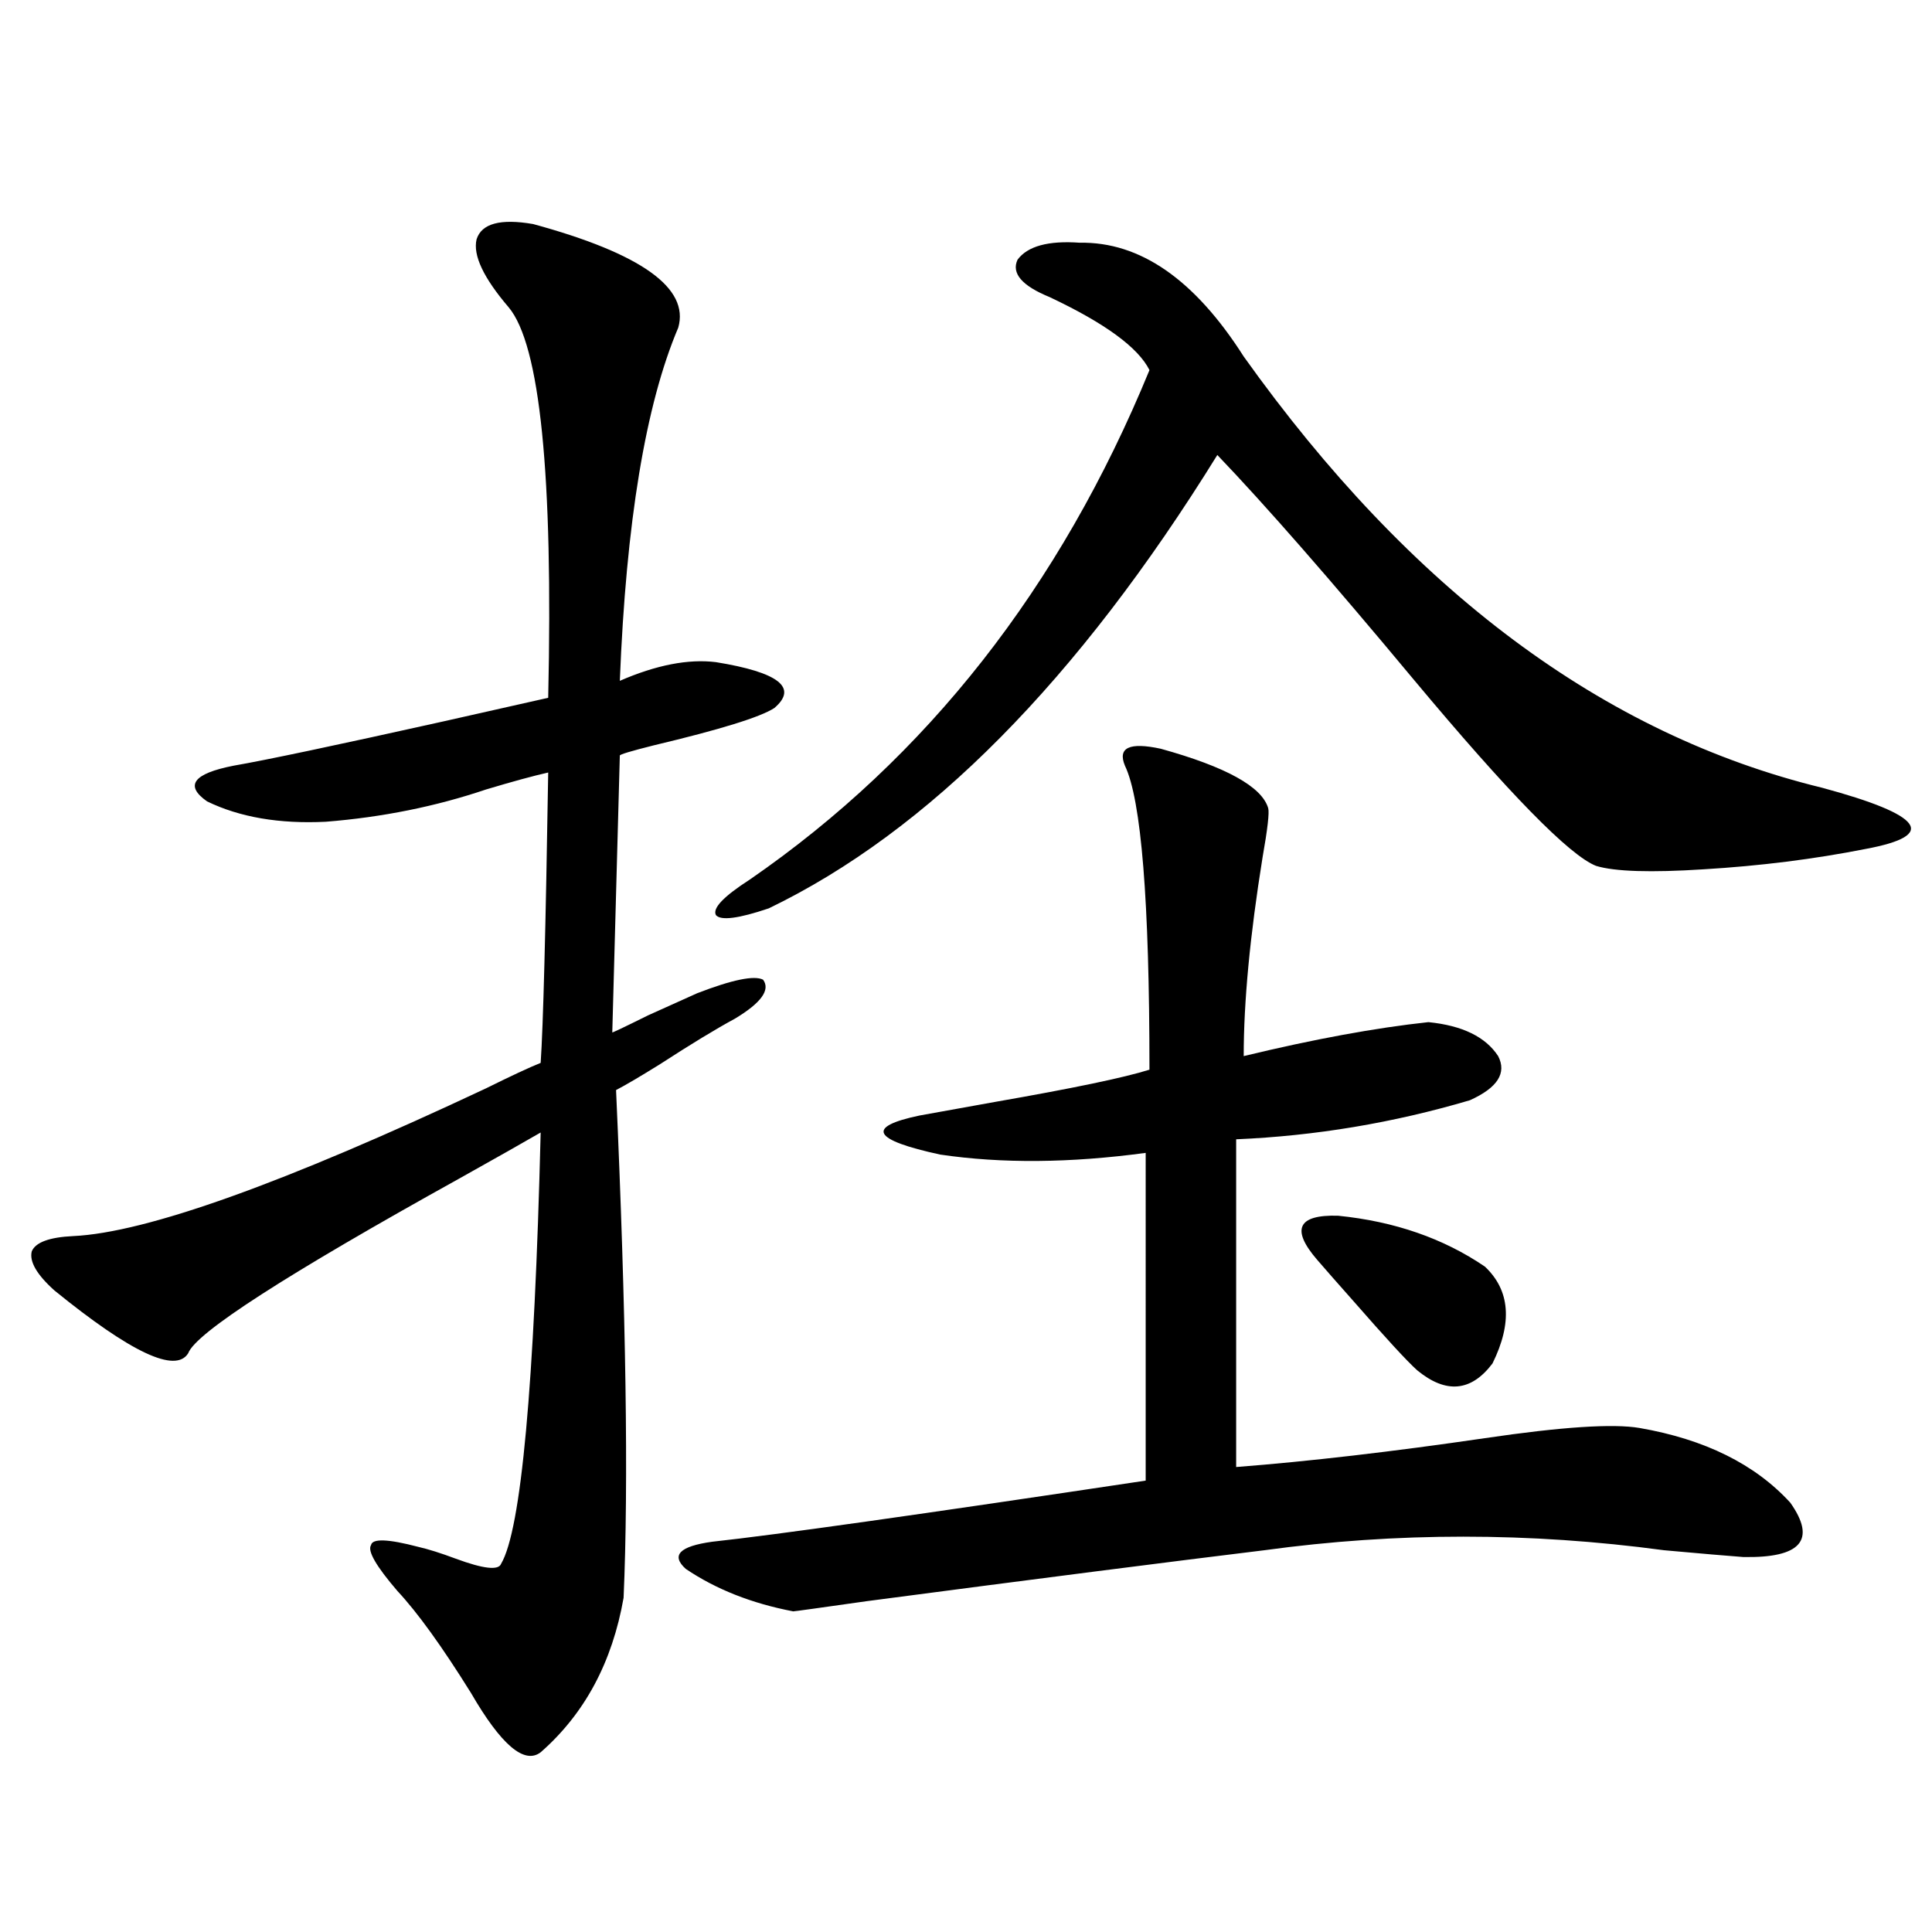
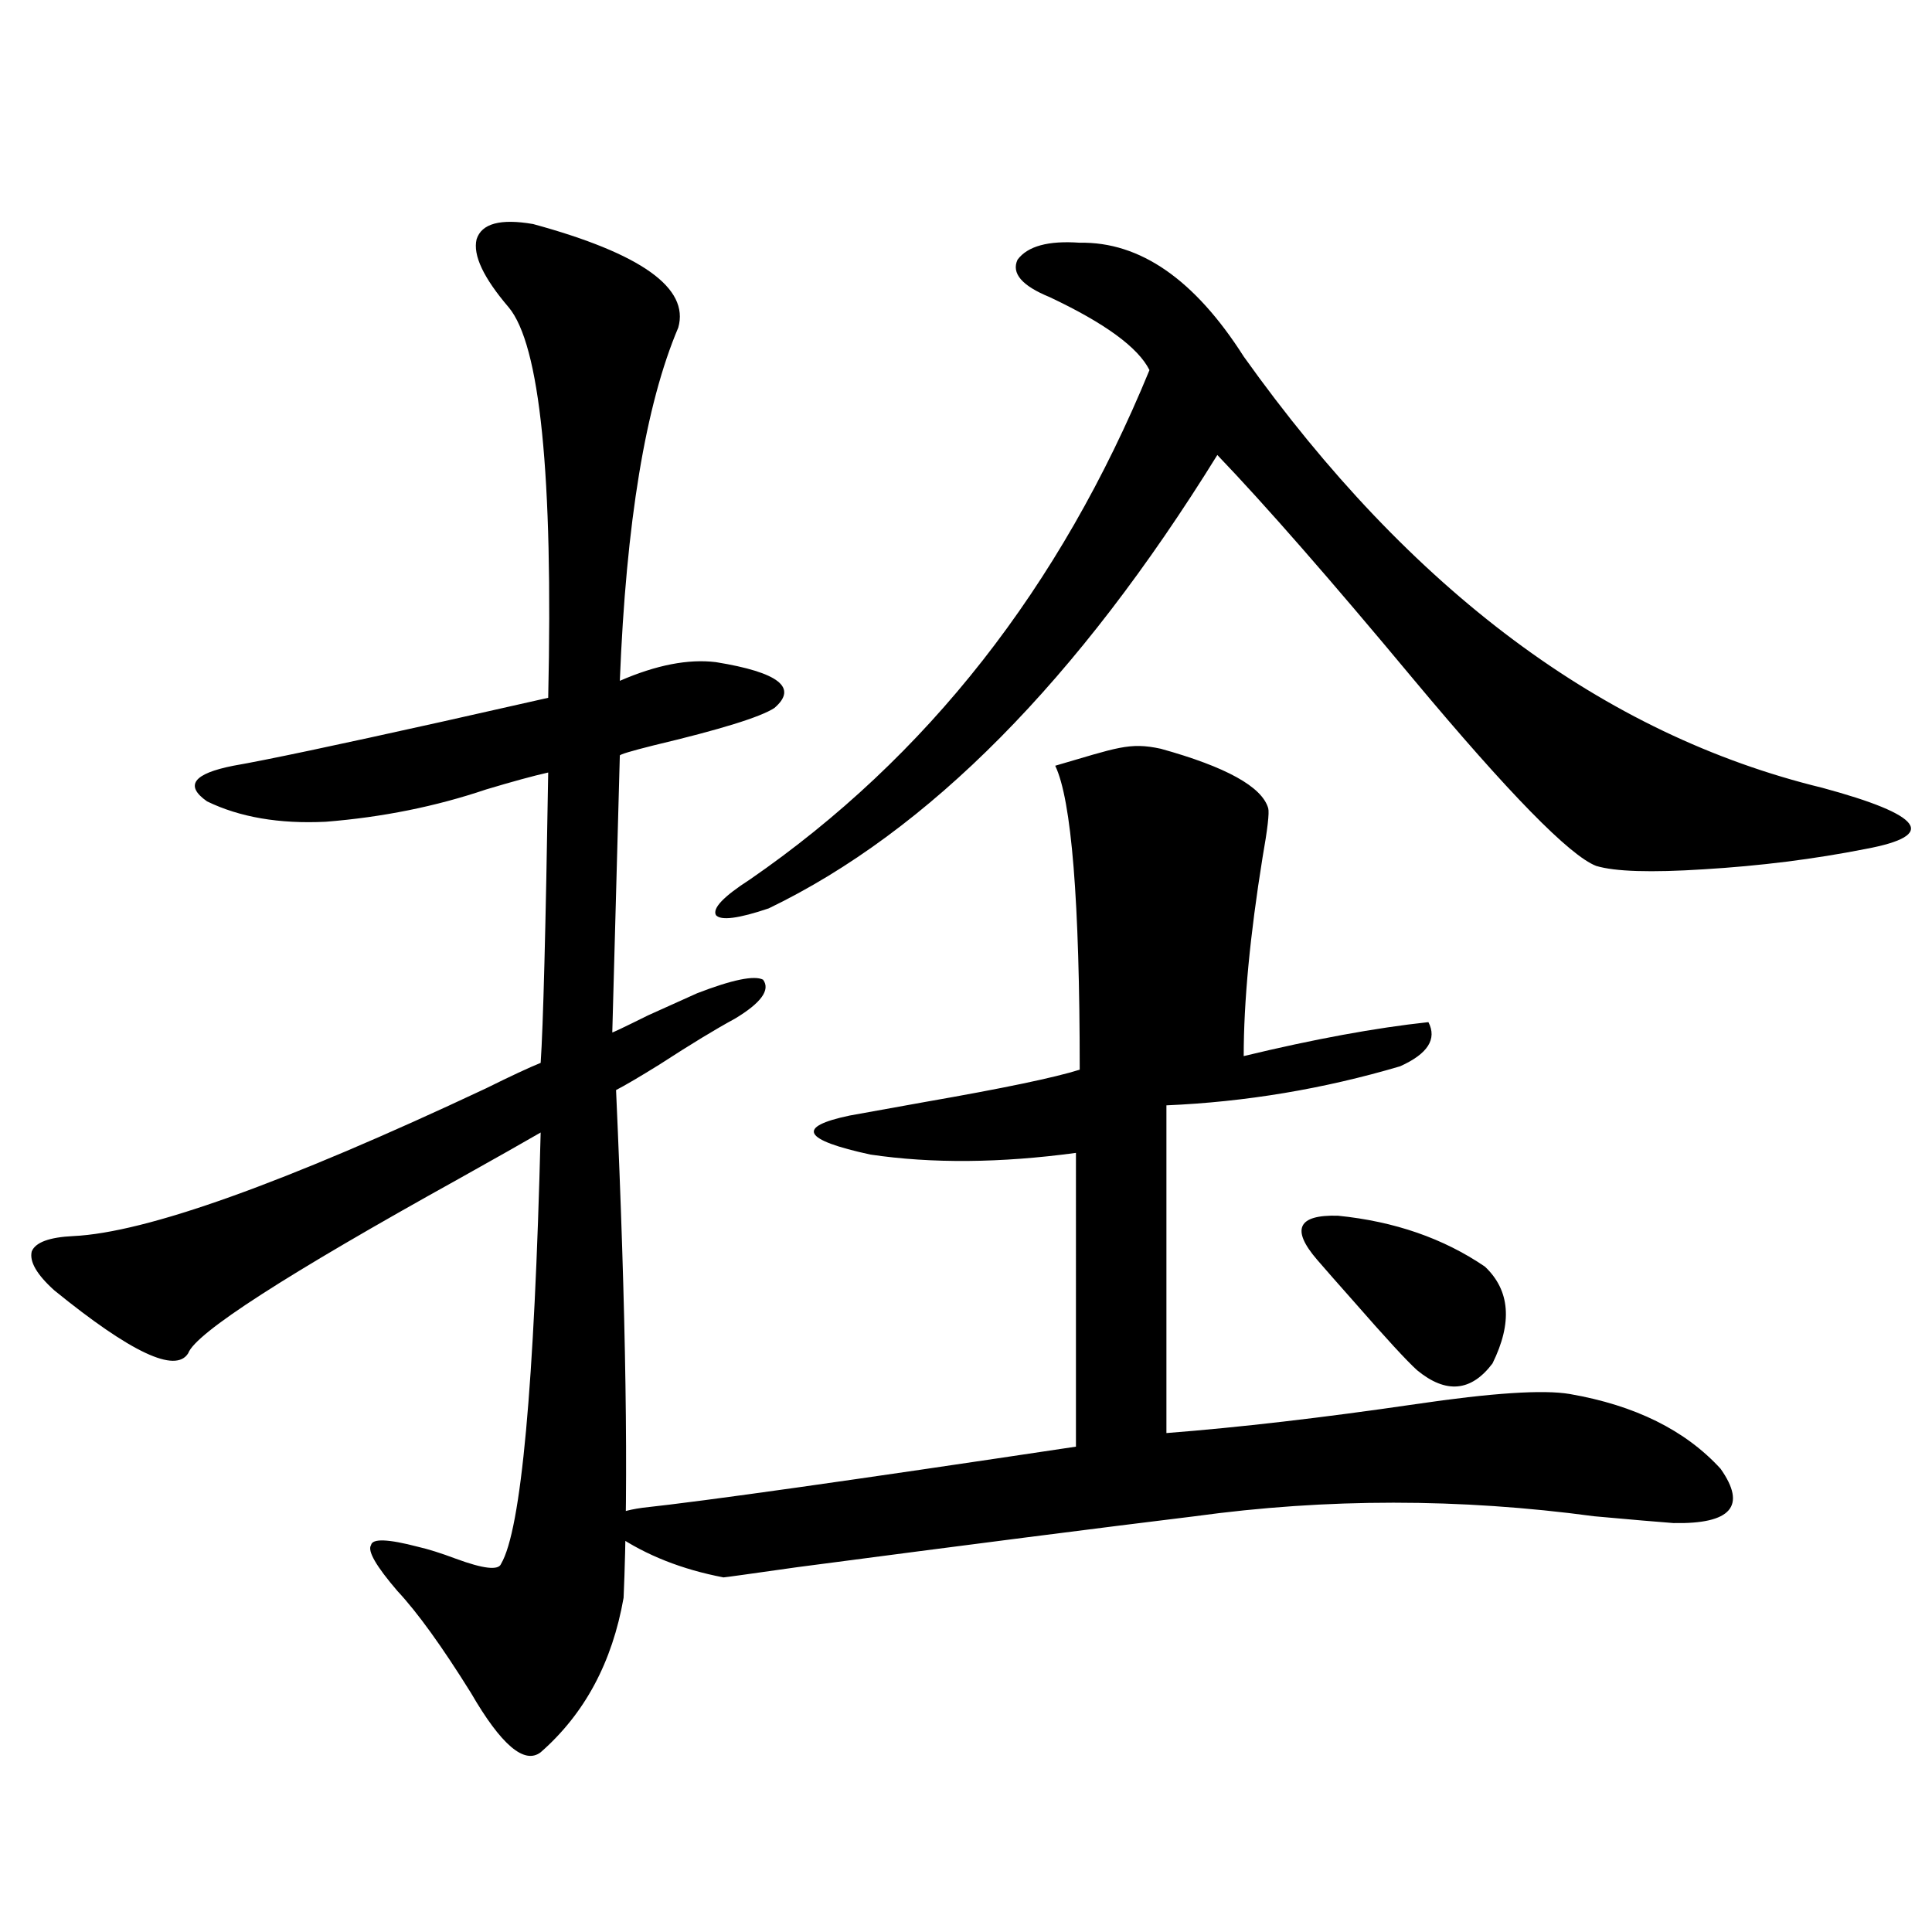
<svg xmlns="http://www.w3.org/2000/svg" version="1.1" id="图层_1" x="0px" y="0px" width="1000px" height="1000px" viewBox="0 0 1000 1000" enable-background="new 0 0 1000 1000" xml:space="preserve">
-   <path d="M275.944,115.969c55.929,15.244,80.974,33.11,75.12,53.613c-16.92,39.854-26.996,100.786-30.243,182.813  c18.856-8.198,35.441-11.426,49.755-9.668c32.515,5.273,42.591,13.184,30.243,23.73c-7.164,4.697-27.972,11.138-62.438,19.336  c-11.707,2.939-17.561,4.697-17.561,5.273l-3.902,143.262c-0.655,0.591,5.519-2.334,18.536-8.789  c11.707-5.273,20.152-9.077,25.365-11.426c18.201-7.031,29.588-9.365,34.146-7.031c3.902,5.273-0.976,12.017-14.634,20.215  c-9.756,5.273-22.773,13.184-39.023,23.73c-10.411,6.455-17.896,10.85-22.438,13.184c5.198,116.016,6.494,203.618,3.902,262.793  c-5.854,33.398-20.167,60.055-42.926,79.98c-8.46,6.441-20.487-3.817-36.097-30.762c-14.969-24.032-27.651-41.61-38.048-52.734  c-11.066-12.881-15.609-20.791-13.658-23.73c0.641-3.516,8.78-3.213,24.39,0.879c5.198,1.182,11.707,3.228,19.512,6.152  c14.299,5.273,22.104,6.152,23.414,2.637c10.396-17.578,17.226-91.982,20.487-223.242c-9.115,5.273-23.094,13.184-41.95,23.73  c-89.754,49.81-136.582,79.98-140.484,90.527c-6.509,10.547-29.603-0.288-69.267-32.52c-9.115-8.198-13.018-14.941-11.707-20.215  c1.951-4.683,9.101-7.319,21.463-7.91c37.713-1.758,108.931-27.246,213.653-76.465c13.003-6.44,22.438-10.835,28.292-13.184  c1.296-18.745,2.592-68.843,3.902-150.293c-7.805,1.758-18.536,4.697-32.194,8.789c-26.021,8.789-53.657,14.365-82.925,16.699  c-24.069,1.182-44.557-2.334-61.462-10.547c-11.707-8.198-7.164-14.351,13.658-18.457c16.905-2.925,53.002-10.547,108.29-22.852  c31.219-7.031,49.42-11.123,54.633-12.305c2.592-115.425-4.237-182.813-20.487-202.148c-13.018-15.229-18.536-26.943-16.585-35.156  C249.269,115.681,259.024,113.044,275.944,115.969z M600.814,387.551c33.811,9.38,52.347,19.639,55.608,30.762  c0.641,2.349-0.335,10.85-2.927,25.488c-6.509,40.43-9.756,74.707-9.756,102.832c36.417-8.789,68.291-14.639,95.607-17.578  c17.561,1.758,29.588,7.622,36.097,17.578c4.543,8.789-0.335,16.411-14.634,22.852c-39.679,11.729-79.998,18.457-120.973,20.215  v169.629c37.713-2.925,80.639-7.91,128.777-14.941c39.664-5.85,66.34-7.607,79.998-5.273c33.811,5.864,59.831,18.76,78.047,38.672  c13.658,19.336,5.519,28.716-24.39,28.125c-7.805-0.576-21.463-1.758-40.975-3.516c-69.602-9.365-138.533-9.365-206.824,0  c-48.139,5.864-116.75,14.653-205.849,26.367c-24.725,3.516-37.407,5.273-38.048,5.273c-21.463-4.105-39.999-11.426-55.608-21.973  c-7.805-7.031-3.262-11.714,13.658-14.063c32.515-3.516,107.314-14.063,224.385-31.641V596.73  c-39.023,5.273-74.479,5.576-106.339,0.879c-35.121-7.607-38.703-14.351-10.731-20.215c6.494-1.167,19.512-3.516,39.023-7.031  c40.319-7.031,66.98-12.593,79.998-16.699c0-87.3-4.237-139.746-12.683-157.324C578.376,386.975,584.55,384.035,600.814,387.551z   M558.864,125.637c31.219-0.576,59.511,19.048,84.876,58.887c86.492,121.289,186.337,195.708,299.505,223.242  c26.006,7.031,40.975,13.184,44.877,18.457s-3.582,9.668-22.438,13.184c-26.676,5.273-54.633,8.789-83.9,10.547  c-27.316,1.758-45.853,1.182-55.608-1.758c-13.658-5.273-45.212-37.49-94.632-96.68c-42.926-51.553-76.751-90.225-101.461-116.016  c-72.193,116.606-149.6,194.829-232.189,234.668c-15.609,5.273-24.725,6.455-27.316,3.516c-1.951-3.516,3.902-9.668,17.561-18.457  c91.705-63.281,160.637-151.172,206.824-263.672c-5.854-11.714-23.094-24.307-51.706-37.793  c-14.313-5.85-19.847-12.305-16.585-19.336C531.868,127.395,542.6,124.47,558.864,125.637z M681.788,652.102  c-13.658-15.82-10.091-23.428,10.731-22.852c29.268,2.939,54.633,11.729,76.096,26.367c13.003,12.305,14.299,29.004,3.902,50.098  c-11.066,14.653-24.069,15.82-39.023,3.516c-5.213-4.683-16.265-16.699-33.17-36.035  C692.52,664.406,686.331,657.375,681.788,652.102z" />
+   <path d="M275.944,115.969c55.929,15.244,80.974,33.11,75.12,53.613c-16.92,39.854-26.996,100.786-30.243,182.813  c18.856-8.198,35.441-11.426,49.755-9.668c32.515,5.273,42.591,13.184,30.243,23.73c-7.164,4.697-27.972,11.138-62.438,19.336  c-11.707,2.939-17.561,4.697-17.561,5.273l-3.902,143.262c-0.655,0.591,5.519-2.334,18.536-8.789  c11.707-5.273,20.152-9.077,25.365-11.426c18.201-7.031,29.588-9.365,34.146-7.031c3.902,5.273-0.976,12.017-14.634,20.215  c-9.756,5.273-22.773,13.184-39.023,23.73c-10.411,6.455-17.896,10.85-22.438,13.184c5.198,116.016,6.494,203.618,3.902,262.793  c-5.854,33.398-20.167,60.055-42.926,79.98c-8.46,6.441-20.487-3.817-36.097-30.762c-14.969-24.032-27.651-41.61-38.048-52.734  c-11.066-12.881-15.609-20.791-13.658-23.73c0.641-3.516,8.78-3.213,24.39,0.879c5.198,1.182,11.707,3.228,19.512,6.152  c14.299,5.273,22.104,6.152,23.414,2.637c10.396-17.578,17.226-91.982,20.487-223.242c-9.115,5.273-23.094,13.184-41.95,23.73  c-89.754,49.81-136.582,79.98-140.484,90.527c-6.509,10.547-29.603-0.288-69.267-32.52c-9.115-8.198-13.018-14.941-11.707-20.215  c1.951-4.683,9.101-7.319,21.463-7.91c37.713-1.758,108.931-27.246,213.653-76.465c13.003-6.44,22.438-10.835,28.292-13.184  c1.296-18.745,2.592-68.843,3.902-150.293c-7.805,1.758-18.536,4.697-32.194,8.789c-26.021,8.789-53.657,14.365-82.925,16.699  c-24.069,1.182-44.557-2.334-61.462-10.547c-11.707-8.198-7.164-14.351,13.658-18.457c16.905-2.925,53.002-10.547,108.29-22.852  c31.219-7.031,49.42-11.123,54.633-12.305c2.592-115.425-4.237-182.813-20.487-202.148c-13.018-15.229-18.536-26.943-16.585-35.156  C249.269,115.681,259.024,113.044,275.944,115.969z M600.814,387.551c33.811,9.38,52.347,19.639,55.608,30.762  c0.641,2.349-0.335,10.85-2.927,25.488c-6.509,40.43-9.756,74.707-9.756,102.832c36.417-8.789,68.291-14.639,95.607-17.578  c4.543,8.789-0.335,16.411-14.634,22.852c-39.679,11.729-79.998,18.457-120.973,20.215  v169.629c37.713-2.925,80.639-7.91,128.777-14.941c39.664-5.85,66.34-7.607,79.998-5.273c33.811,5.864,59.831,18.76,78.047,38.672  c13.658,19.336,5.519,28.716-24.39,28.125c-7.805-0.576-21.463-1.758-40.975-3.516c-69.602-9.365-138.533-9.365-206.824,0  c-48.139,5.864-116.75,14.653-205.849,26.367c-24.725,3.516-37.407,5.273-38.048,5.273c-21.463-4.105-39.999-11.426-55.608-21.973  c-7.805-7.031-3.262-11.714,13.658-14.063c32.515-3.516,107.314-14.063,224.385-31.641V596.73  c-39.023,5.273-74.479,5.576-106.339,0.879c-35.121-7.607-38.703-14.351-10.731-20.215c6.494-1.167,19.512-3.516,39.023-7.031  c40.319-7.031,66.98-12.593,79.998-16.699c0-87.3-4.237-139.746-12.683-157.324C578.376,386.975,584.55,384.035,600.814,387.551z   M558.864,125.637c31.219-0.576,59.511,19.048,84.876,58.887c86.492,121.289,186.337,195.708,299.505,223.242  c26.006,7.031,40.975,13.184,44.877,18.457s-3.582,9.668-22.438,13.184c-26.676,5.273-54.633,8.789-83.9,10.547  c-27.316,1.758-45.853,1.182-55.608-1.758c-13.658-5.273-45.212-37.49-94.632-96.68c-42.926-51.553-76.751-90.225-101.461-116.016  c-72.193,116.606-149.6,194.829-232.189,234.668c-15.609,5.273-24.725,6.455-27.316,3.516c-1.951-3.516,3.902-9.668,17.561-18.457  c91.705-63.281,160.637-151.172,206.824-263.672c-5.854-11.714-23.094-24.307-51.706-37.793  c-14.313-5.85-19.847-12.305-16.585-19.336C531.868,127.395,542.6,124.47,558.864,125.637z M681.788,652.102  c-13.658-15.82-10.091-23.428,10.731-22.852c29.268,2.939,54.633,11.729,76.096,26.367c13.003,12.305,14.299,29.004,3.902,50.098  c-11.066,14.653-24.069,15.82-39.023,3.516c-5.213-4.683-16.265-16.699-33.17-36.035  C692.52,664.406,686.331,657.375,681.788,652.102z" />
</svg>